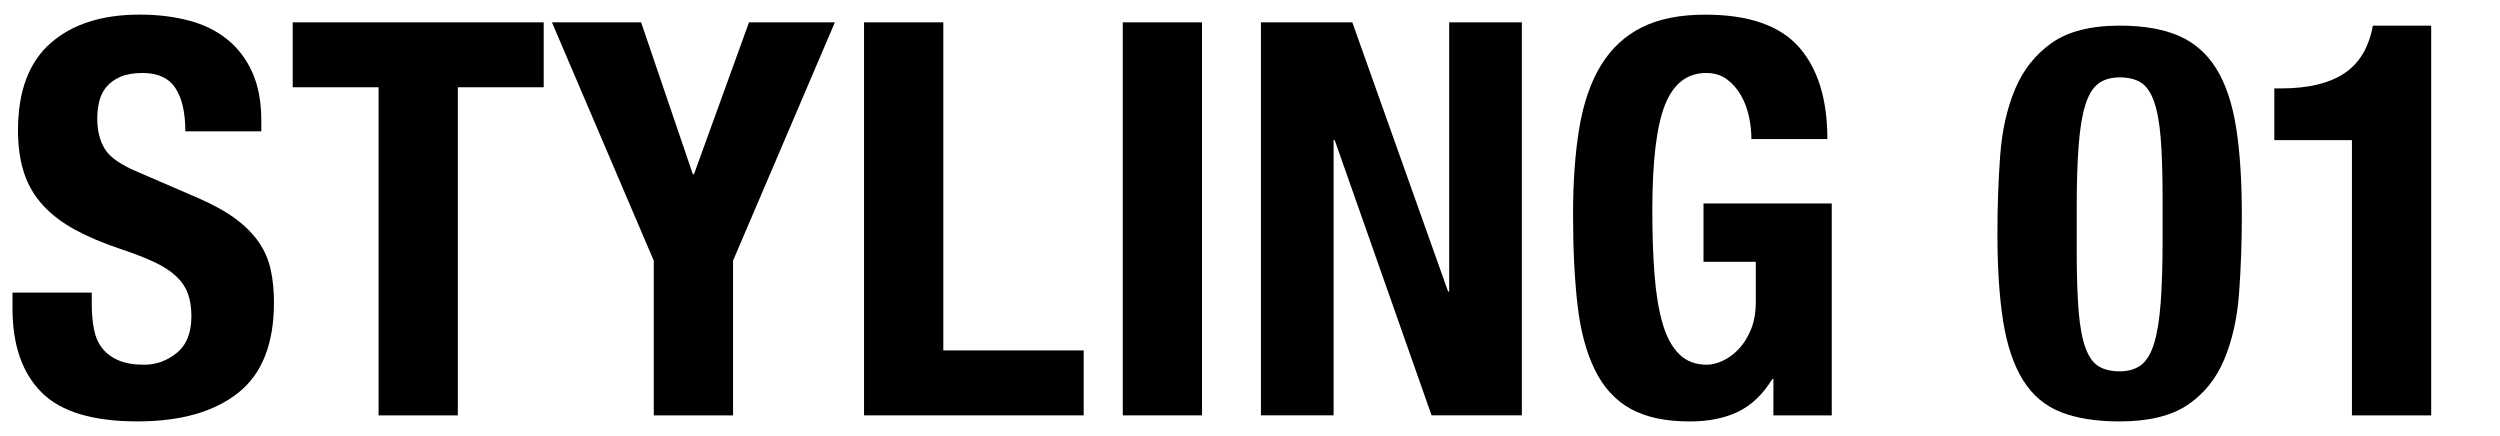
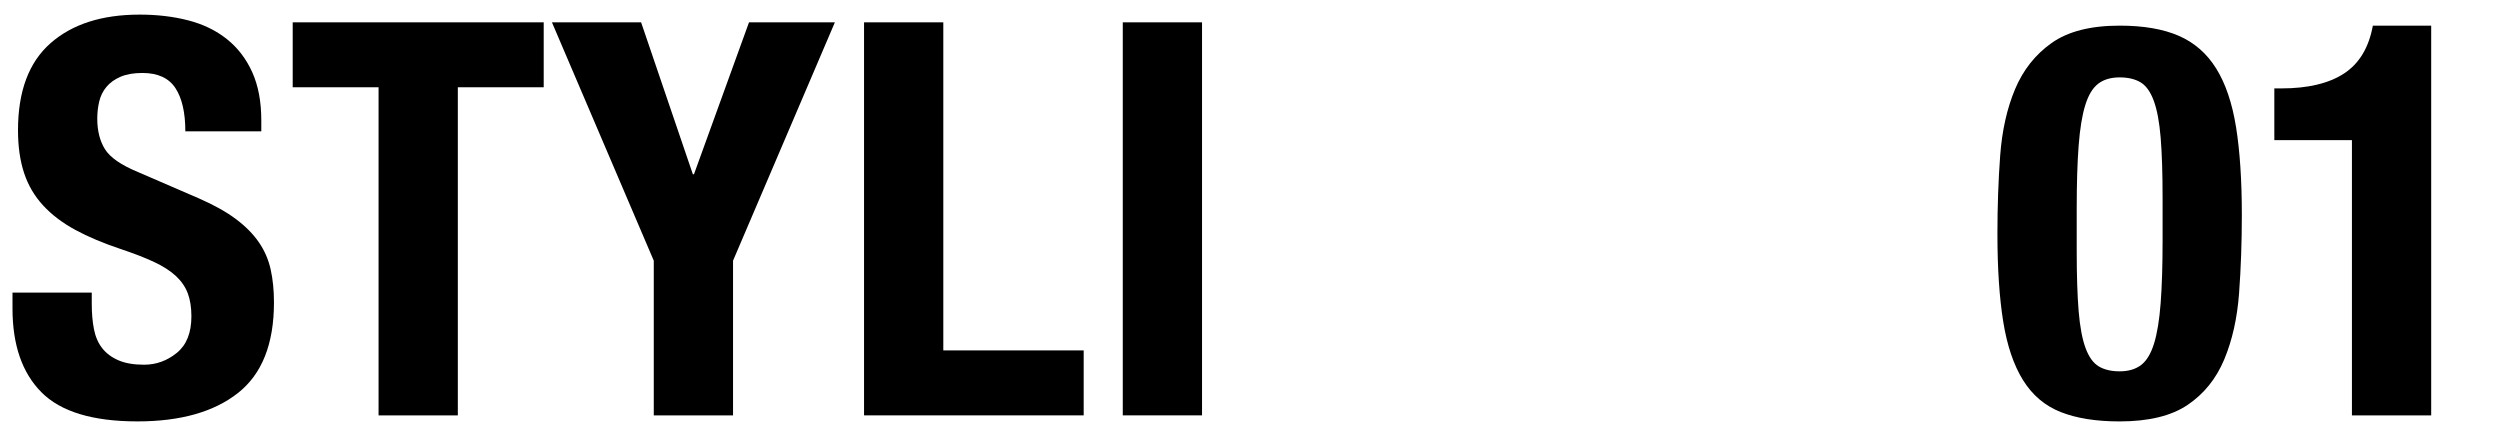
<svg xmlns="http://www.w3.org/2000/svg" id="_レイヤー_1" data-name="レイヤー_1" version="1.1" viewBox="0 0 243.78 42.52">
  <path d="M8.948,29.66c0,.895.071,1.709.215,2.442.143.734.411,1.351.805,1.852.394.501.921.895,1.584,1.181.662.287,1.493.429,2.496.429,1.181,0,2.245-.384,3.193-1.154.948-.769,1.423-1.959,1.423-3.569,0-.859-.117-1.601-.35-2.228-.232-.626-.617-1.189-1.153-1.691-.537-.501-1.244-.957-2.12-1.369-.878-.411-1.96-.832-3.248-1.262-1.718-.572-3.203-1.198-4.455-1.878-1.253-.68-2.3-1.476-3.14-2.389-.842-.913-1.459-1.968-1.853-3.167-.394-1.198-.59-2.585-.59-4.16,0-3.793,1.055-6.62,3.167-8.481,2.11-1.86,5.01-2.792,8.695-2.792,1.718,0,3.301.188,4.75.564,1.45.375,2.702.984,3.758,1.825,1.055.841,1.879,1.915,2.469,3.221.591,1.307.886,2.872.886,4.697v1.073h-7.407c0-1.825-.322-3.229-.966-4.213-.645-.984-1.718-1.476-3.221-1.476-.859,0-1.575.126-2.147.375-.572.251-1.028.582-1.368.993-.341.412-.573.886-.698,1.422-.126.537-.188,1.092-.188,1.664,0,1.181.25,2.174.751,2.979s1.574,1.548,3.221,2.228l5.958,2.577c1.467.644,2.666,1.315,3.597,2.013.93.698,1.672,1.449,2.228,2.254.555.805.939,1.691,1.154,2.657.215.966.321,2.04.321,3.22,0,4.044-1.172,6.987-3.516,8.83-2.344,1.843-5.609,2.764-9.796,2.764-4.366,0-7.487-.948-9.366-2.845-1.879-1.896-2.818-4.616-2.818-8.159v-1.557h7.729v1.127Z" />
  <path d="M53.017,8.512h-8.373v31.991h-7.729V8.512h-8.373V2.178h24.476v6.334Z" />
  <path d="M67.563,16.993h.107l5.367-14.815h8.374l-9.931,23.242v15.083h-7.729v-15.083L53.821,2.178h8.695l5.046,14.815Z" />
  <path d="M84.255,2.178h7.729v31.991h13.688v6.334h-21.417V2.178Z" />
  <path d="M109.484,2.178h7.729v38.325h-7.729V2.178Z" />
-   <path d="M141.206,28.426h.107V2.178h7.086v38.325h-8.804l-9.446-26.838h-.107v26.838h-7.086V2.178h8.91l9.34,26.248Z" />
-   <path d="M170.54,11.357c-.161-.751-.421-1.44-.778-2.066-.358-.625-.814-1.145-1.369-1.557-.555-.411-1.226-.617-2.013-.617-1.861,0-3.203,1.038-4.025,3.113-.824,2.076-1.235,5.511-1.235,10.306,0,2.291.071,4.366.215,6.227.143,1.861.402,3.444.778,4.75.376,1.307.913,2.308,1.61,3.006.698.698,1.602,1.046,2.711,1.046.465,0,.975-.125,1.529-.375.555-.25,1.074-.625,1.557-1.127.483-.5.886-1.135,1.208-1.905.322-.769.483-1.672.483-2.71v-3.918h-5.1v-5.69h12.507v20.666h-5.689v-3.542h-.107c-.932,1.503-2.049,2.568-3.355,3.193-1.307.626-2.871.939-4.696.939-2.361,0-4.286-.412-5.771-1.234-1.485-.823-2.648-2.093-3.488-3.811-.842-1.718-1.405-3.838-1.691-6.361-.287-2.522-.43-5.448-.43-8.776,0-3.221.206-6.047.618-8.481.41-2.433,1.117-4.463,2.12-6.092,1.001-1.628,2.325-2.854,3.972-3.677,1.646-.823,3.704-1.235,6.173-1.235,4.222,0,7.264,1.047,9.125,3.14,1.86,2.093,2.791,5.091,2.791,8.991h-7.407c0-.715-.08-1.449-.241-2.201Z" />
  <path d="M195.042,15.168c.179-2.433.662-4.589,1.449-6.468.787-1.879,1.977-3.382,3.569-4.509,1.592-1.127,3.802-1.691,6.63-1.691,2.325,0,4.248.331,5.77.993,1.521.663,2.737,1.727,3.65,3.193.912,1.468,1.557,3.374,1.933,5.717.375,2.344.563,5.198.563,8.562,0,2.648-.09,5.189-.269,7.622-.18,2.434-.663,4.589-1.449,6.468-.788,1.879-1.978,3.355-3.569,4.428-1.593,1.074-3.803,1.61-6.629,1.61-2.291,0-4.206-.304-5.744-.913-1.539-.608-2.764-1.646-3.677-3.113-.912-1.467-1.557-3.373-1.933-5.717-.375-2.343-.563-5.197-.563-8.562,0-2.647.089-5.188.269-7.622ZM202.692,30.331c.125,1.521.349,2.72.671,3.597.322.877.751,1.476,1.288,1.798.537.322,1.216.483,2.04.483.858,0,1.557-.206,2.093-.618.537-.411.957-1.108,1.262-2.093.304-.984.519-2.299.644-3.945.125-1.646.188-3.685.188-6.119v-4.133c0-2.397-.063-4.356-.188-5.877s-.349-2.719-.671-3.597c-.321-.876-.751-1.476-1.288-1.798-.536-.322-1.217-.483-2.039-.483-.859,0-1.557.207-2.094.618-.537.412-.958,1.109-1.262,2.093-.305.984-.519,2.3-.644,3.945-.126,1.646-.188,3.686-.188,6.119v4.133c0,2.398.062,4.357.188,5.877Z" />
  <path d="M229.342,13.665h-7.568v-5.045h.697c2.576,0,4.607-.483,6.093-1.449,1.484-.966,2.424-2.523,2.817-4.67h5.689v38.003h-7.729V13.665Z" />
</svg>